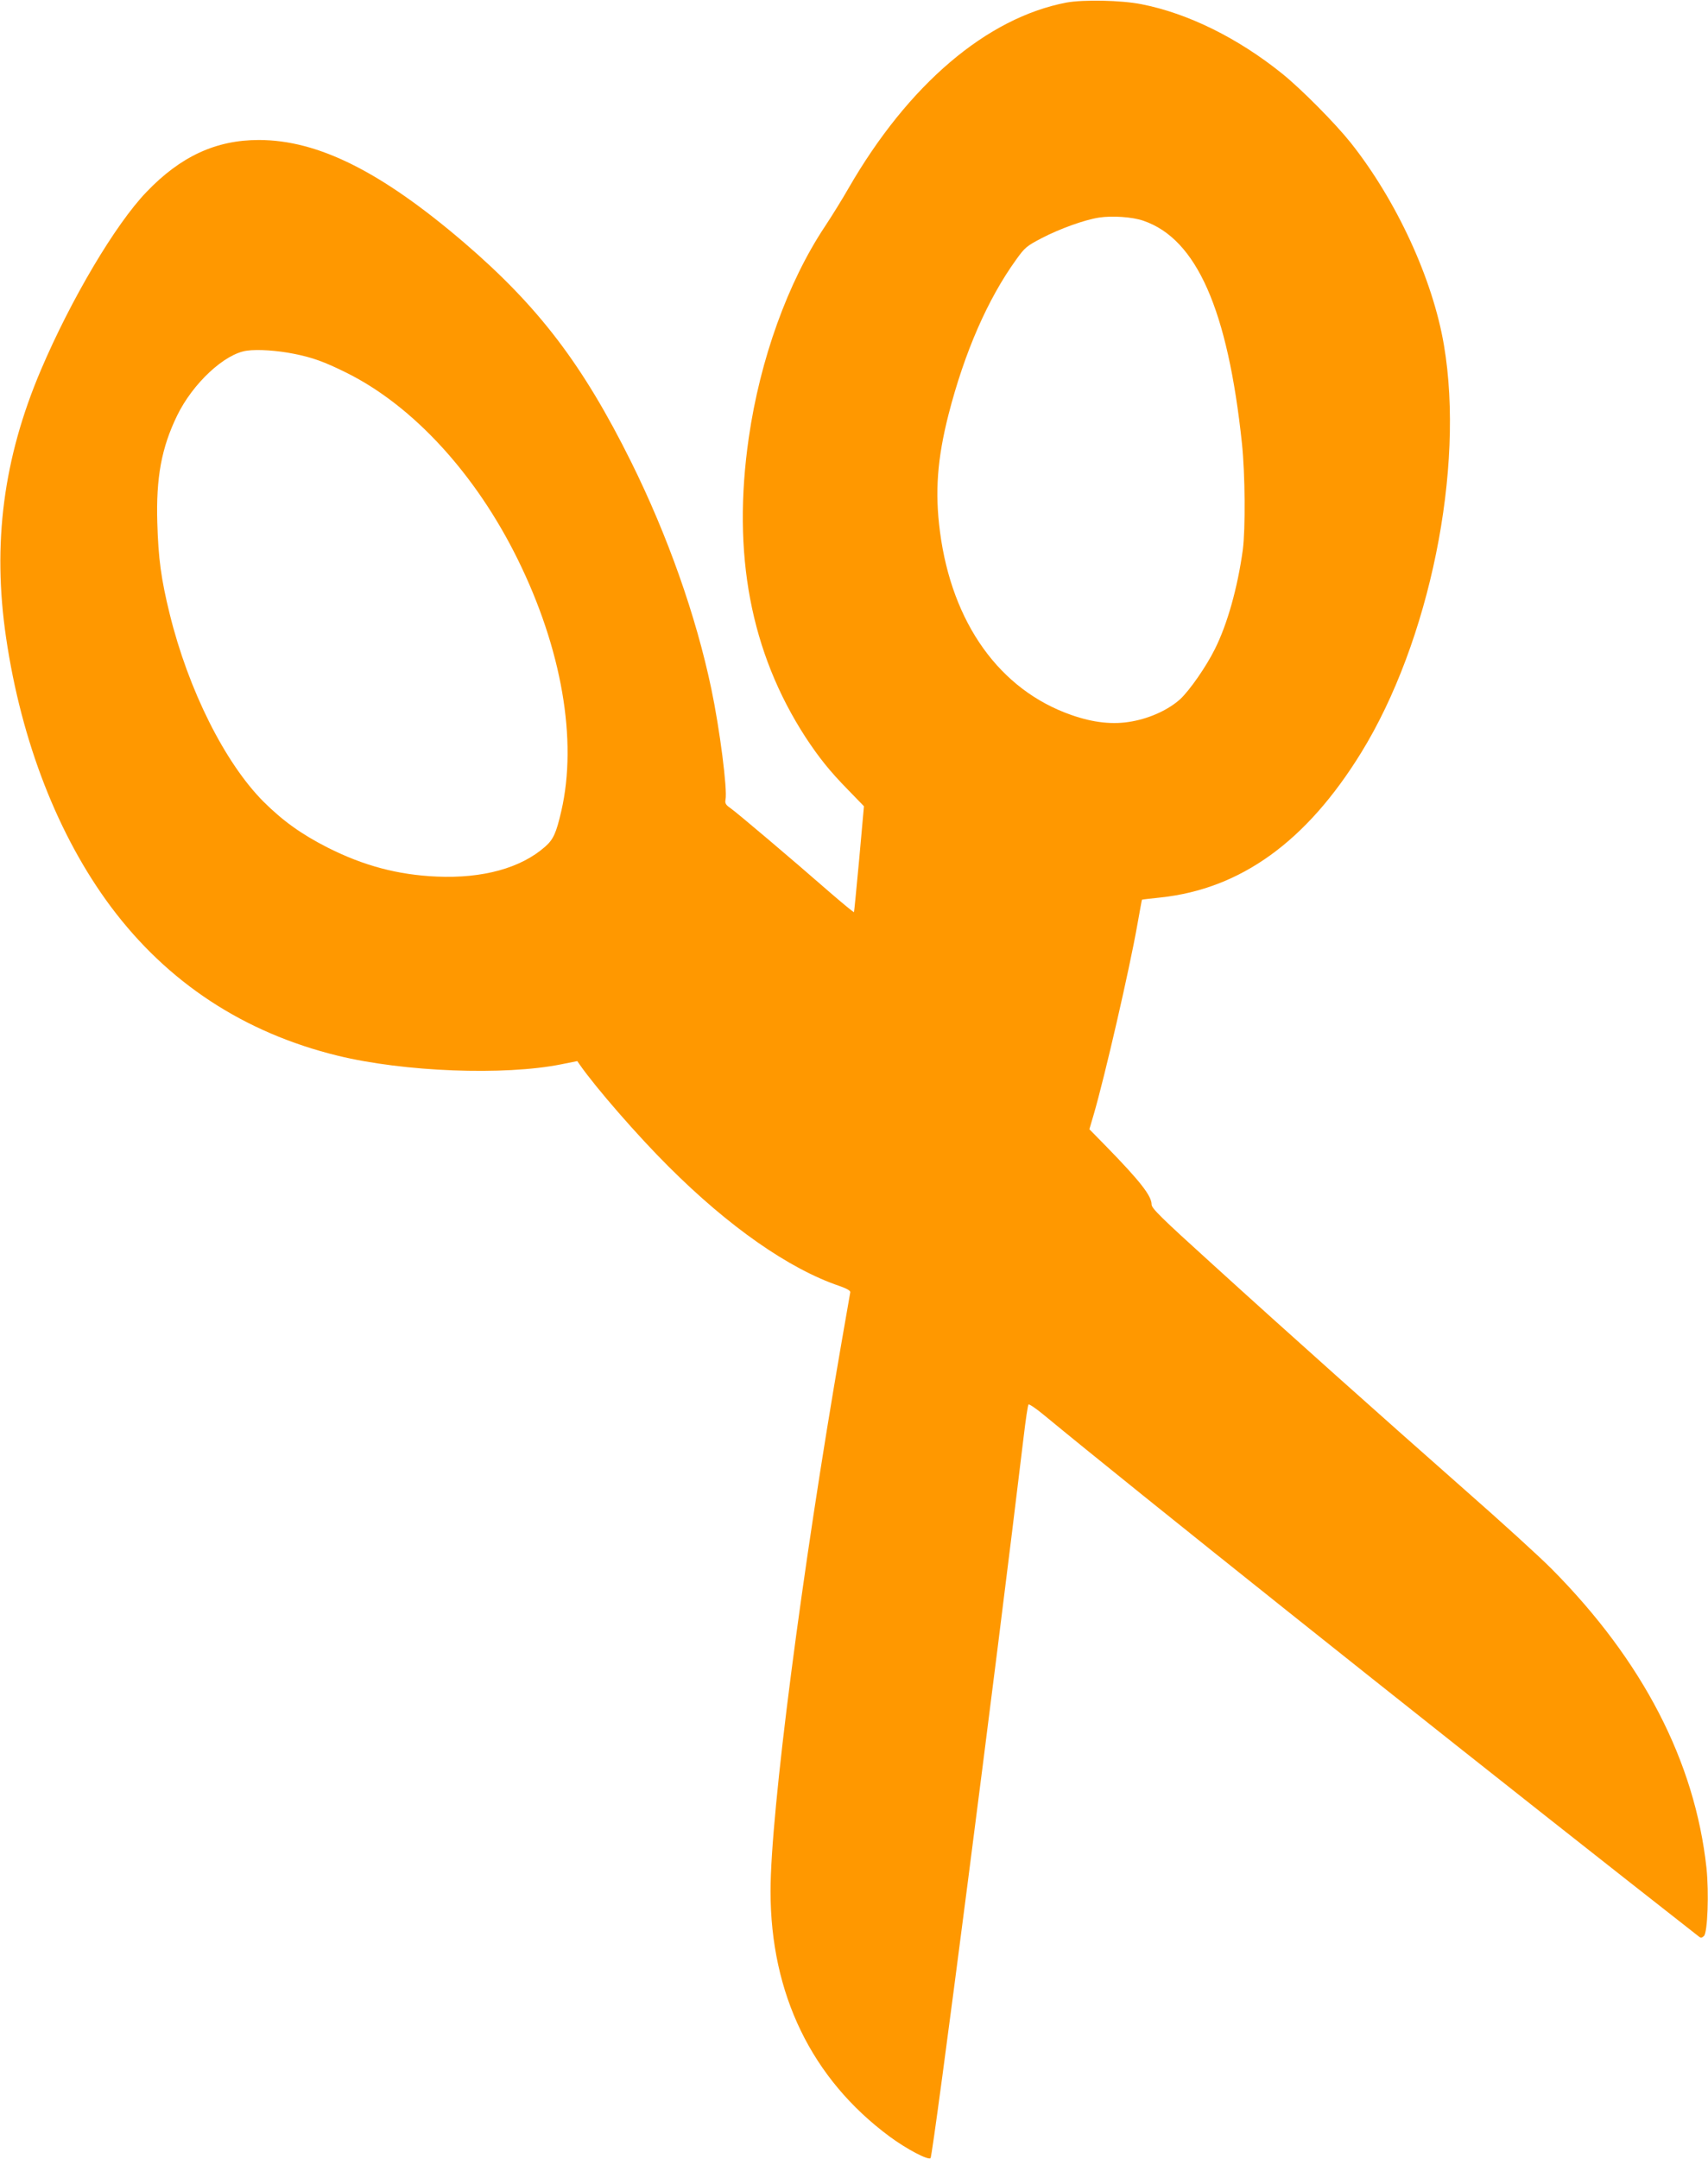
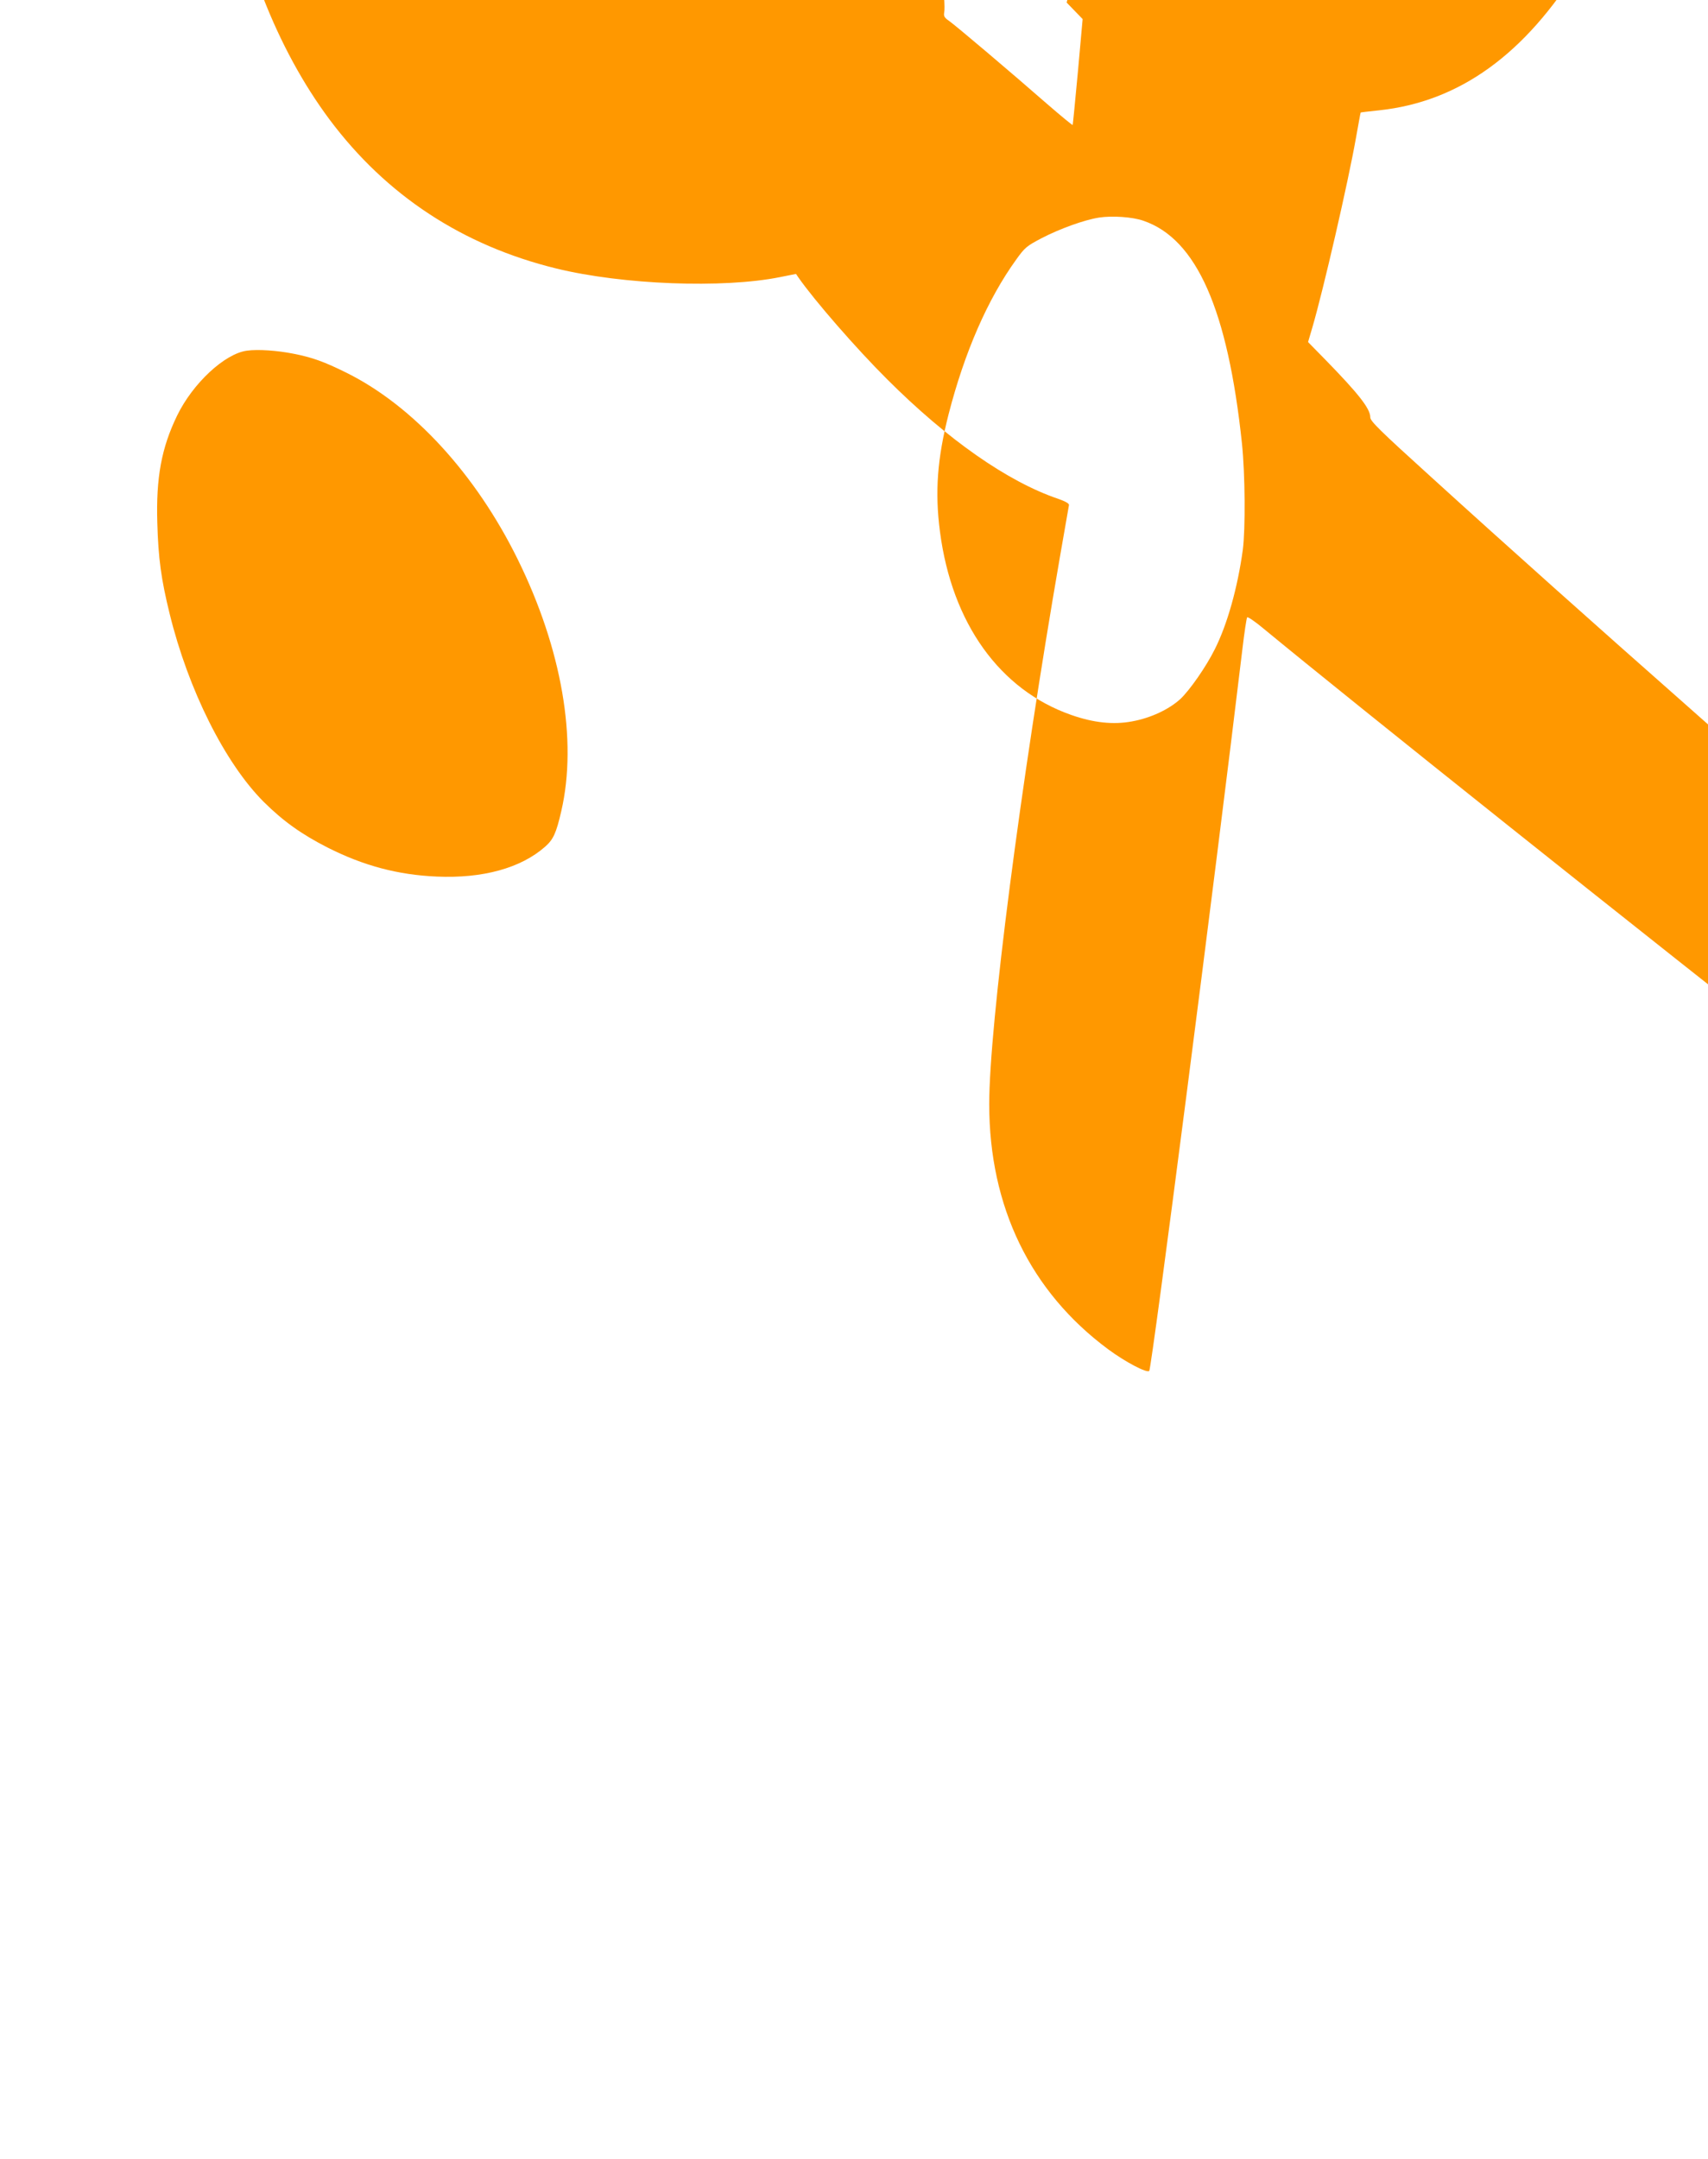
<svg xmlns="http://www.w3.org/2000/svg" version="1.0" width="1013pt" height="1280pt" viewBox="0 0 1013 1280" preserveAspectRatio="xMidYMid meet">
  <g transform="translate(0,1280) scale(0.1,-0.1)" fill="#ff9800" stroke="none">
-     <path d="M6326 12785 c-473 -90 -939 -486 -1294 -1102 -37 -65 -100 -166 -139 -225 -221 -332 -385 -789 -452 -1253 -100 -690 11 -1273 336 -1775 79 -120 143 -201 252 -312 l95 -98 -28 -312 c-16 -172 -30 -315 -31 -316 -2 -2 -70 54 -152 125 -207 181 -541 464 -581 492 -28 19 -33 29 -29 50 12 59 -34 418 -84 656 -91 435 -260 911 -475 1345 -288 580 -550 923 -993 1303 -491 420 -865 607 -1216 607 -254 0 -464 -97 -666 -308 -184 -191 -448 -636 -627 -1057 -222 -522 -288 -1028 -206 -1585 91 -619 309 -1176 621 -1595 337 -451 790 -748 1346 -884 393 -96 987 -119 1326 -51 l95 19 15 -22 c95 -136 342 -420 525 -602 358 -358 716 -608 1014 -709 43 -15 66 -28 65 -37 -1 -8 -25 -144 -53 -304 -235 -1354 -420 -2785 -420 -3248 0 -609 244 -1112 706 -1454 100 -74 229 -142 243 -128 15 16 389 2914 552 4275 12 102 25 189 29 193 4 4 47 -25 96 -66 537 -443 2169 -1744 3464 -2762 223 -175 411 -322 418 -328 9 -7 17 -6 28 5 22 22 30 258 15 403 -69 631 -377 1227 -916 1771 -71 72 -303 283 -515 469 -499 440 -1044 926 -1497 1338 -308 279 -363 333 -363 356 0 51 -68 138 -266 341 l-103 105 25 85 c66 225 213 864 259 1125 15 83 27 151 28 151 1 1 51 7 110 13 476 51 865 332 1189 857 407 659 616 1687 492 2417 -66 392 -282 860 -554 1202 -93 116 -290 315 -405 408 -262 211 -559 358 -835 412 -120 24 -344 28 -444 10z m456 -1294 c315 -108 500 -527 584 -1321 19 -181 21 -507 5 -630 -31 -225 -92 -442 -166 -589 -51 -103 -148 -242 -204 -295 -68 -62 -176 -113 -287 -133 -111 -21 -229 -8 -360 38 -424 148 -708 543 -779 1086 -31 236 -16 434 51 697 95 369 232 683 401 917 51 71 61 80 151 127 108 56 252 108 340 122 78 12 199 4 264 -19z m-5042 -788 c112 -22 182 -47 315 -113 395 -196 766 -600 1015 -1105 262 -531 356 -1074 259 -1494 -30 -130 -47 -168 -96 -211 -144 -127 -370 -189 -643 -177 -230 10 -433 64 -647 172 -155 79 -263 156 -379 271 -229 229 -447 663 -558 1116 -50 203 -67 327 -73 538 -8 269 25 445 117 635 93 192 283 369 415 386 64 9 180 1 275 -18z" />
+     <path d="M6326 12785 l95 -98 -28 -312 c-16 -172 -30 -315 -31 -316 -2 -2 -70 54 -152 125 -207 181 -541 464 -581 492 -28 19 -33 29 -29 50 12 59 -34 418 -84 656 -91 435 -260 911 -475 1345 -288 580 -550 923 -993 1303 -491 420 -865 607 -1216 607 -254 0 -464 -97 -666 -308 -184 -191 -448 -636 -627 -1057 -222 -522 -288 -1028 -206 -1585 91 -619 309 -1176 621 -1595 337 -451 790 -748 1346 -884 393 -96 987 -119 1326 -51 l95 19 15 -22 c95 -136 342 -420 525 -602 358 -358 716 -608 1014 -709 43 -15 66 -28 65 -37 -1 -8 -25 -144 -53 -304 -235 -1354 -420 -2785 -420 -3248 0 -609 244 -1112 706 -1454 100 -74 229 -142 243 -128 15 16 389 2914 552 4275 12 102 25 189 29 193 4 4 47 -25 96 -66 537 -443 2169 -1744 3464 -2762 223 -175 411 -322 418 -328 9 -7 17 -6 28 5 22 22 30 258 15 403 -69 631 -377 1227 -916 1771 -71 72 -303 283 -515 469 -499 440 -1044 926 -1497 1338 -308 279 -363 333 -363 356 0 51 -68 138 -266 341 l-103 105 25 85 c66 225 213 864 259 1125 15 83 27 151 28 151 1 1 51 7 110 13 476 51 865 332 1189 857 407 659 616 1687 492 2417 -66 392 -282 860 -554 1202 -93 116 -290 315 -405 408 -262 211 -559 358 -835 412 -120 24 -344 28 -444 10z m456 -1294 c315 -108 500 -527 584 -1321 19 -181 21 -507 5 -630 -31 -225 -92 -442 -166 -589 -51 -103 -148 -242 -204 -295 -68 -62 -176 -113 -287 -133 -111 -21 -229 -8 -360 38 -424 148 -708 543 -779 1086 -31 236 -16 434 51 697 95 369 232 683 401 917 51 71 61 80 151 127 108 56 252 108 340 122 78 12 199 4 264 -19z m-5042 -788 c112 -22 182 -47 315 -113 395 -196 766 -600 1015 -1105 262 -531 356 -1074 259 -1494 -30 -130 -47 -168 -96 -211 -144 -127 -370 -189 -643 -177 -230 10 -433 64 -647 172 -155 79 -263 156 -379 271 -229 229 -447 663 -558 1116 -50 203 -67 327 -73 538 -8 269 25 445 117 635 93 192 283 369 415 386 64 9 180 1 275 -18z" />
  </g>
</svg>